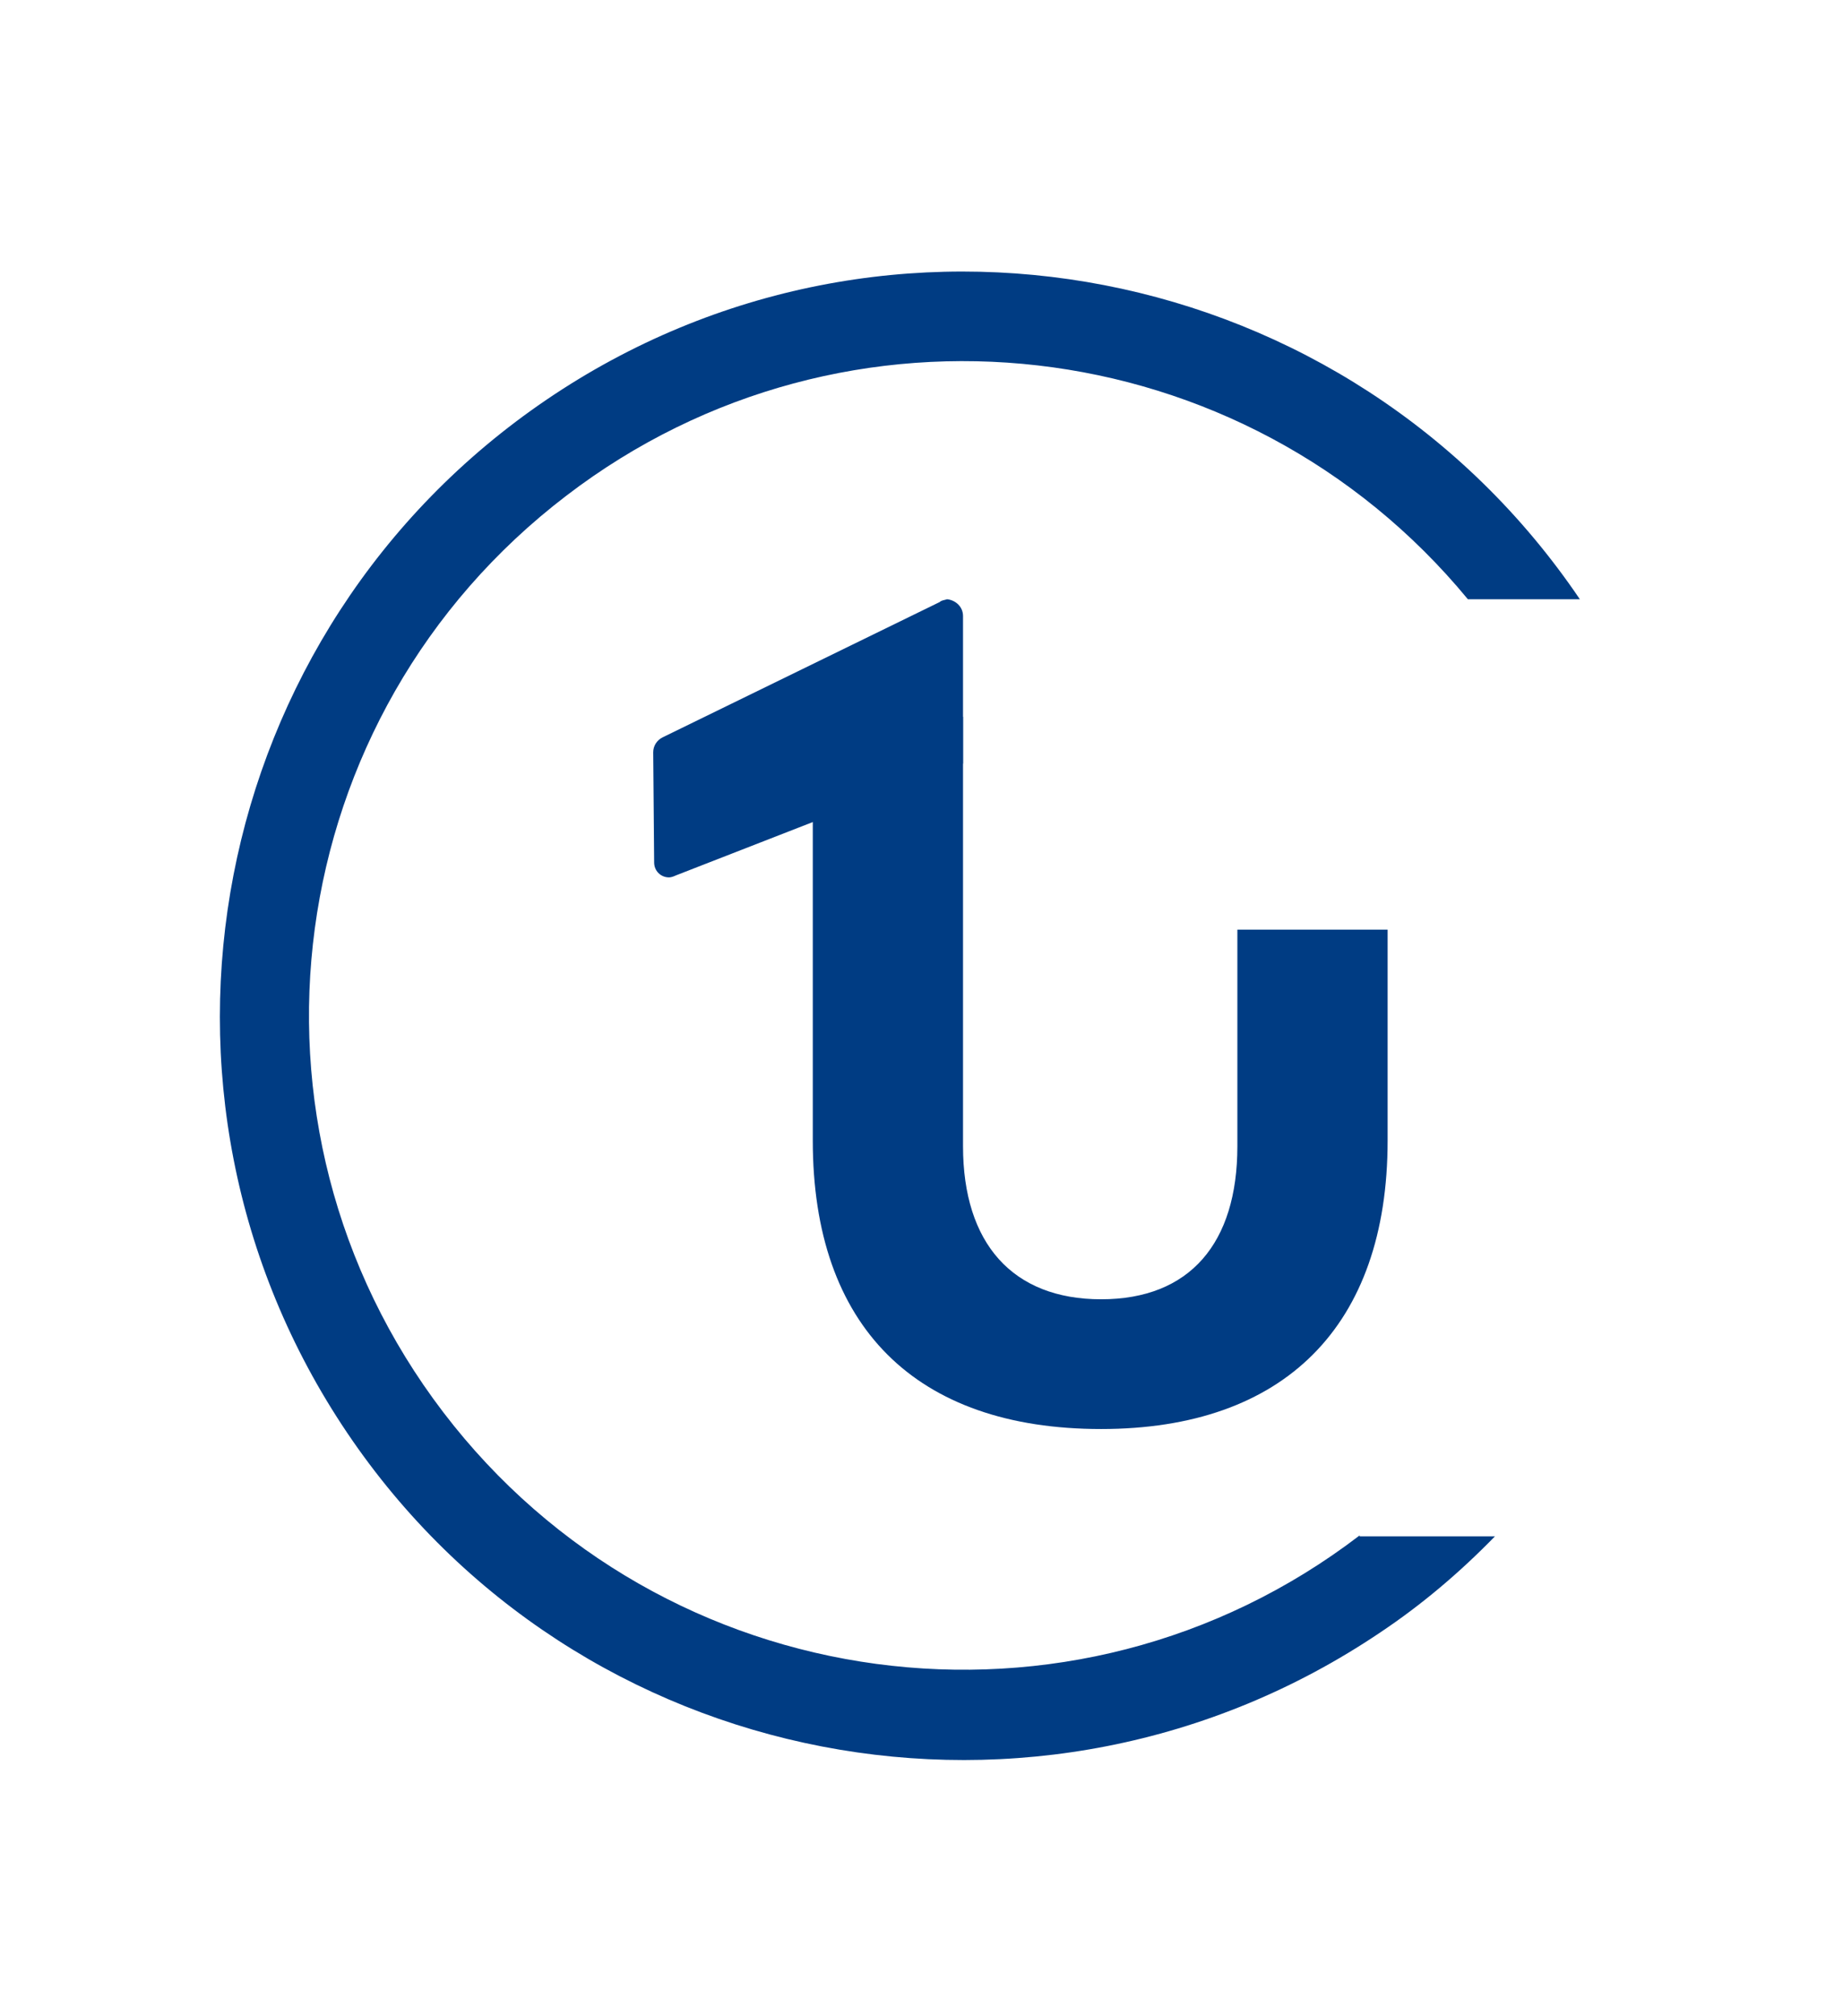
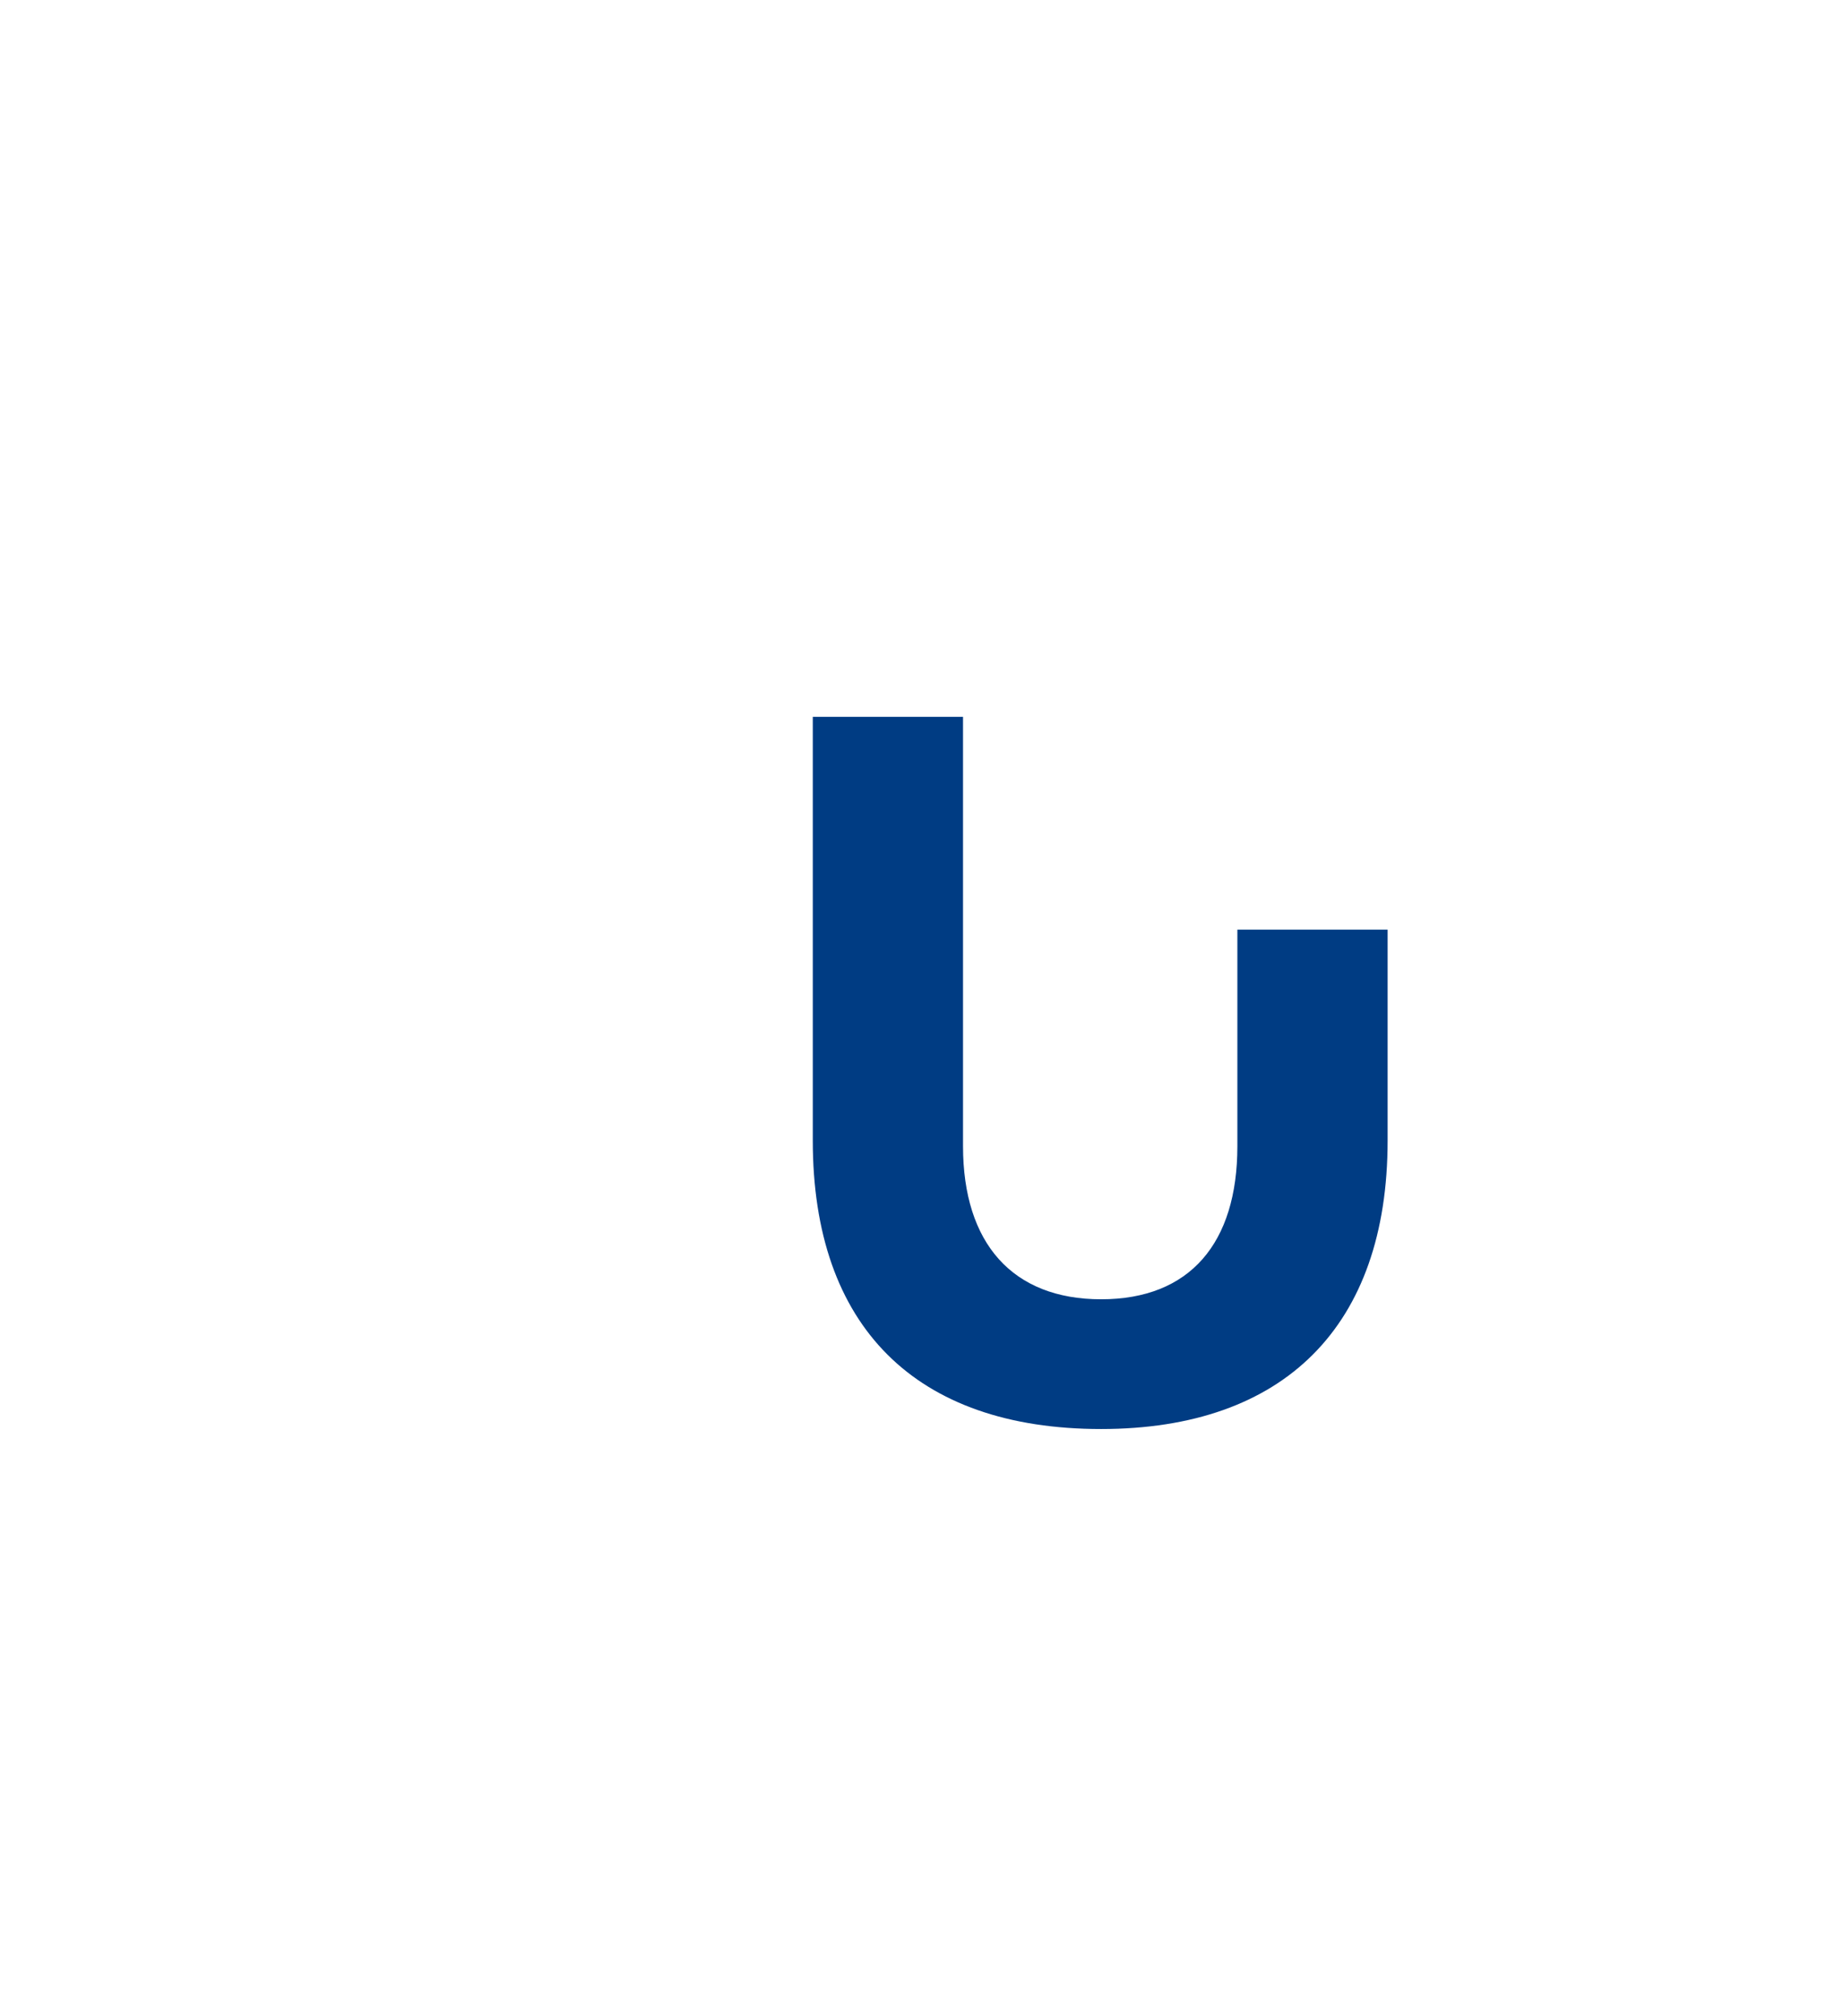
<svg xmlns="http://www.w3.org/2000/svg" version="1.1" id="Layer_1" x="0px" y="0px" viewBox="0 0 197.5 216" style="enable-background:new 0 0 197.5 216;" xml:space="preserve">
  <style type="text/css"> .st0{fill:#003C83;} </style>
  <g id="Layer_2_1_">
    <g id="Layer_1-2">
-       <path class="st0" d="M100.7,64.5L71,79c-0.6,0.3-1,0.9-1,1.6l0.1,11.8c0,0.9,0.7,1.6,1.6,1.6c0.2,0,0.5-0.1,0.7-0.2l30.8-12V66 c0-1-0.8-1.7-1.7-1.8C101.2,64.3,100.9,64.3,100.7,64.5z" />
      <path class="st0" d="M87.1,122.2V76.8h16.1v46c0,10.4,5.3,16.4,14.8,16.4s14.6-6,14.6-16.4V99.6h16.1v22.6 c0,19.9-11.1,30.9-30.7,30.9C98.1,153.1,87.1,142.1,87.1,122.2z" />
-       <path class="st0" d="M145.7,164.5C115,188,71,182.1,47.5,151.3S29.9,76.6,60.7,53.1c29.9-22.9,72.6-18,96.6,11.1h12 C144.6,27.7,95,18.1,58.6,42.8s-46,74.2-21.4,110.7s74.2,46,110.7,21.4c4.5-3,8.6-6.5,12.3-10.3H145.7z" />
    </g>
  </g>
</svg>